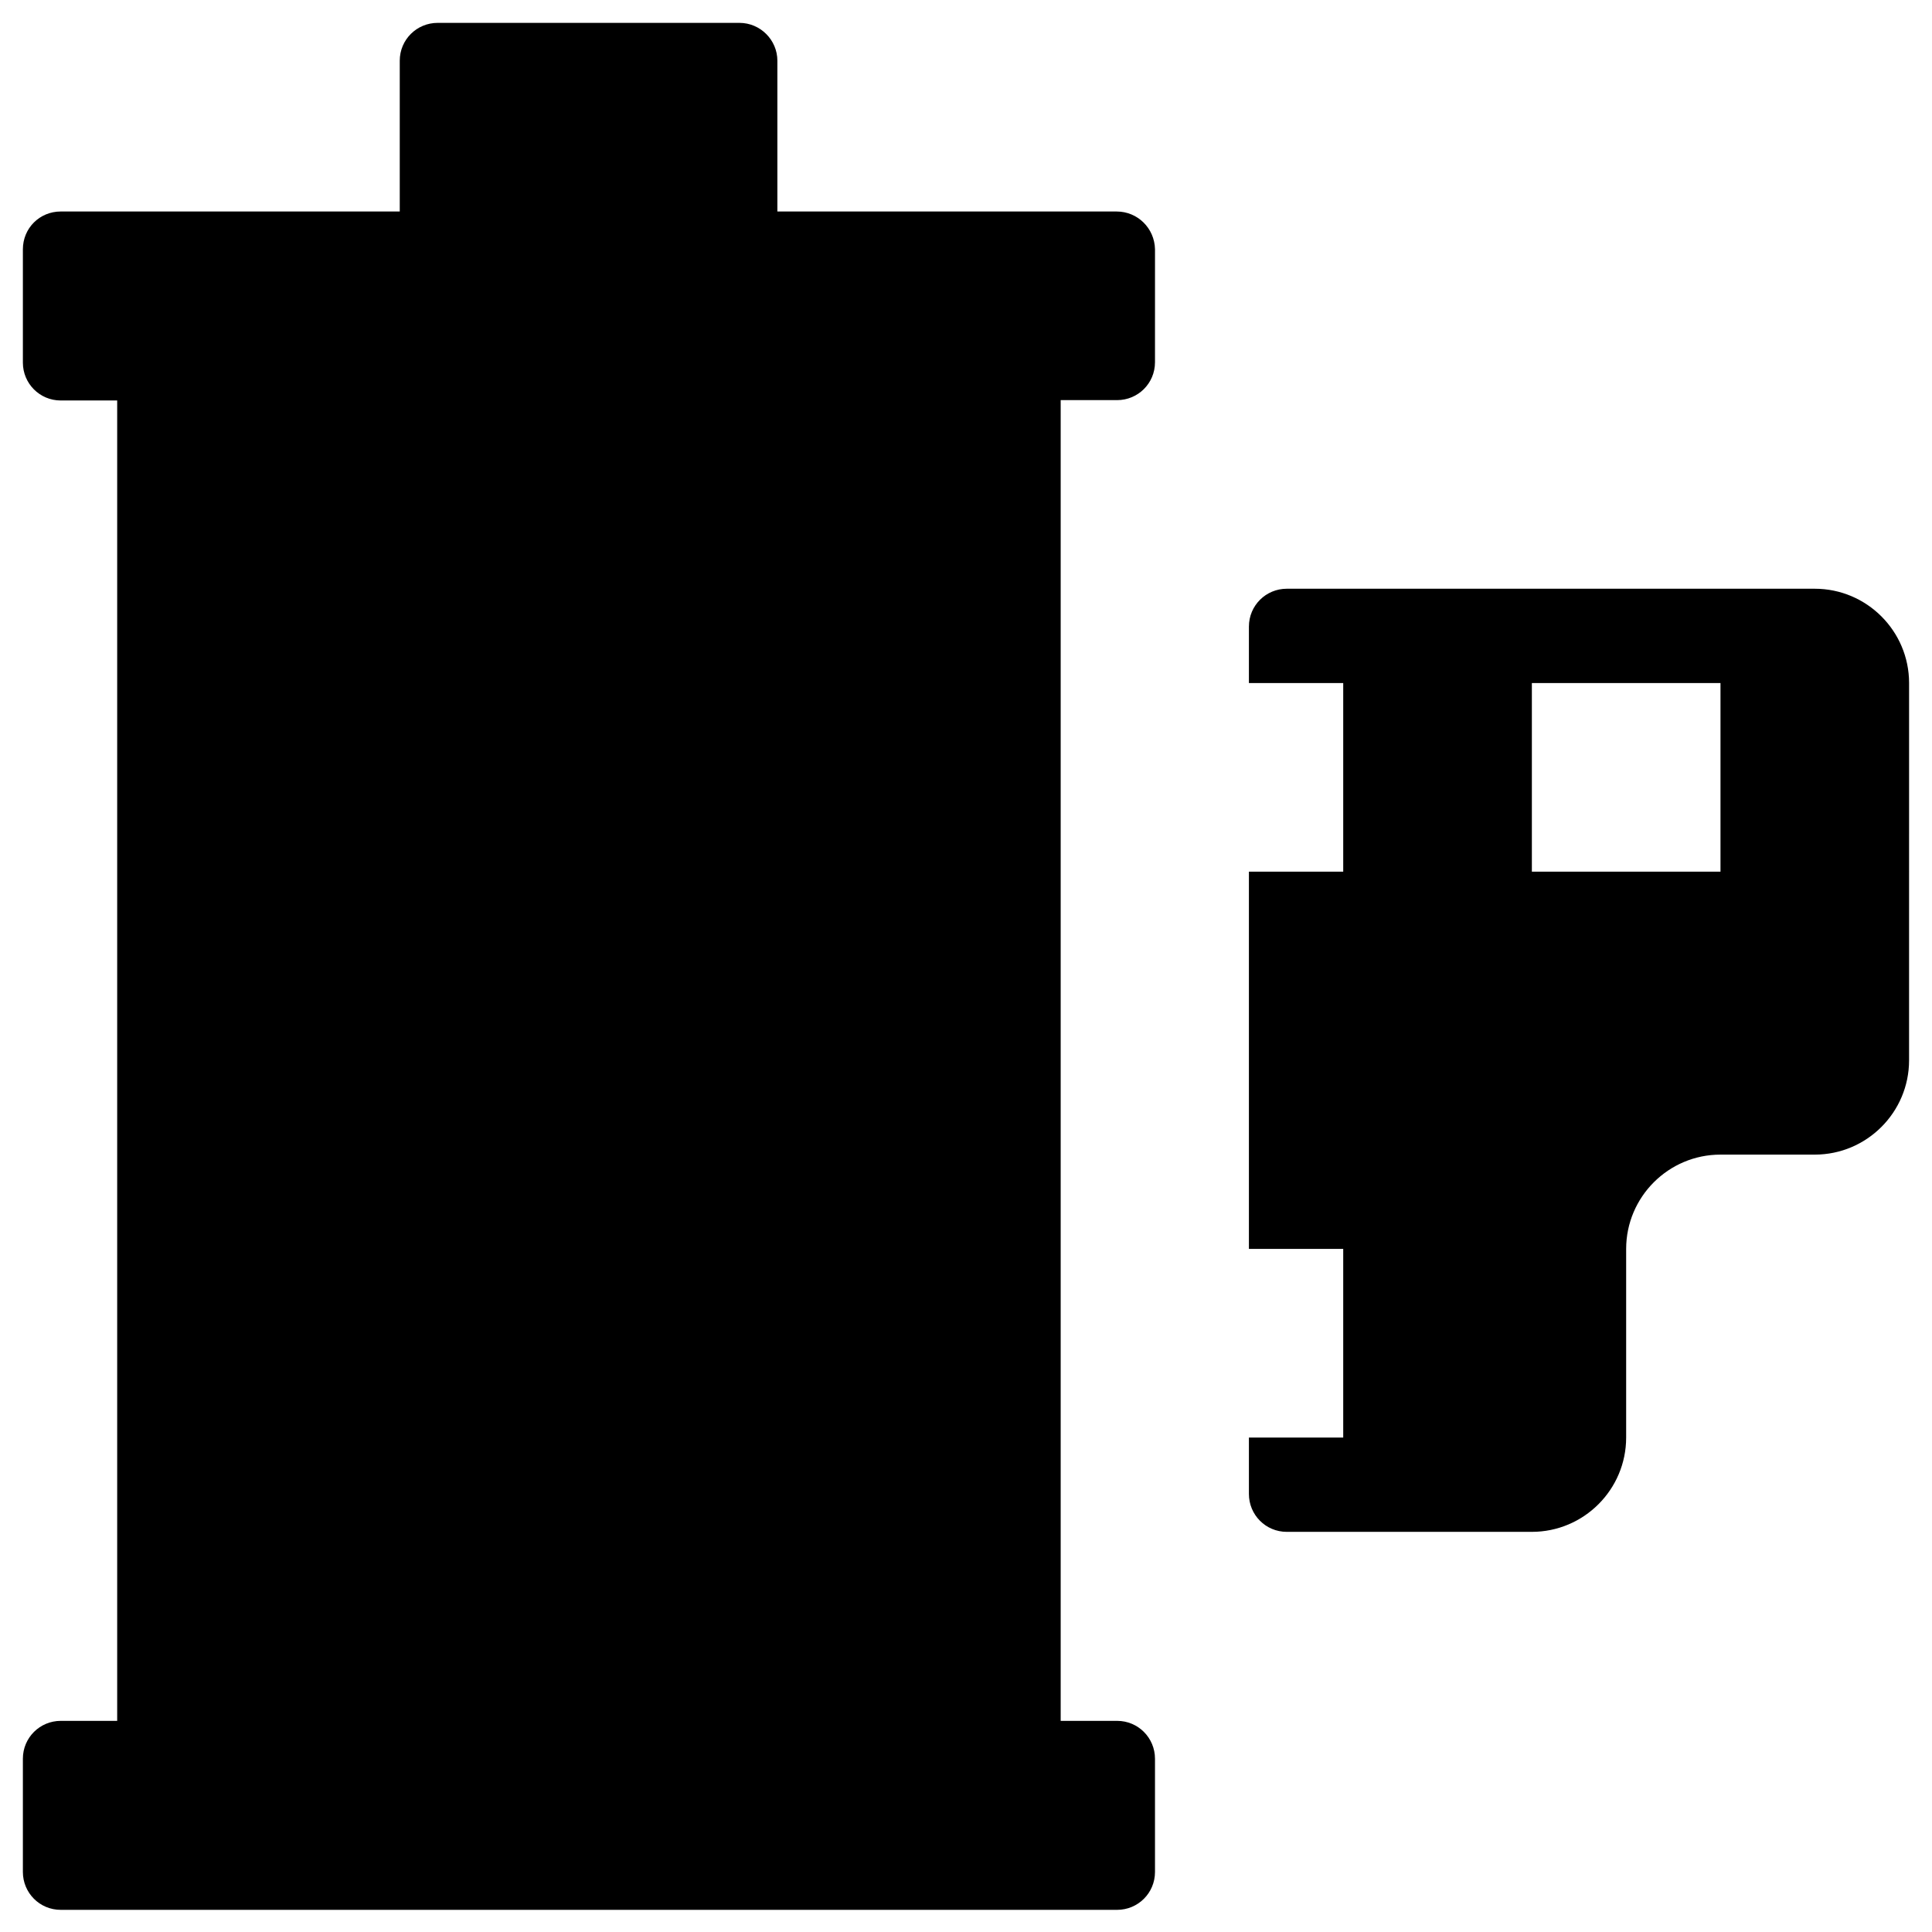
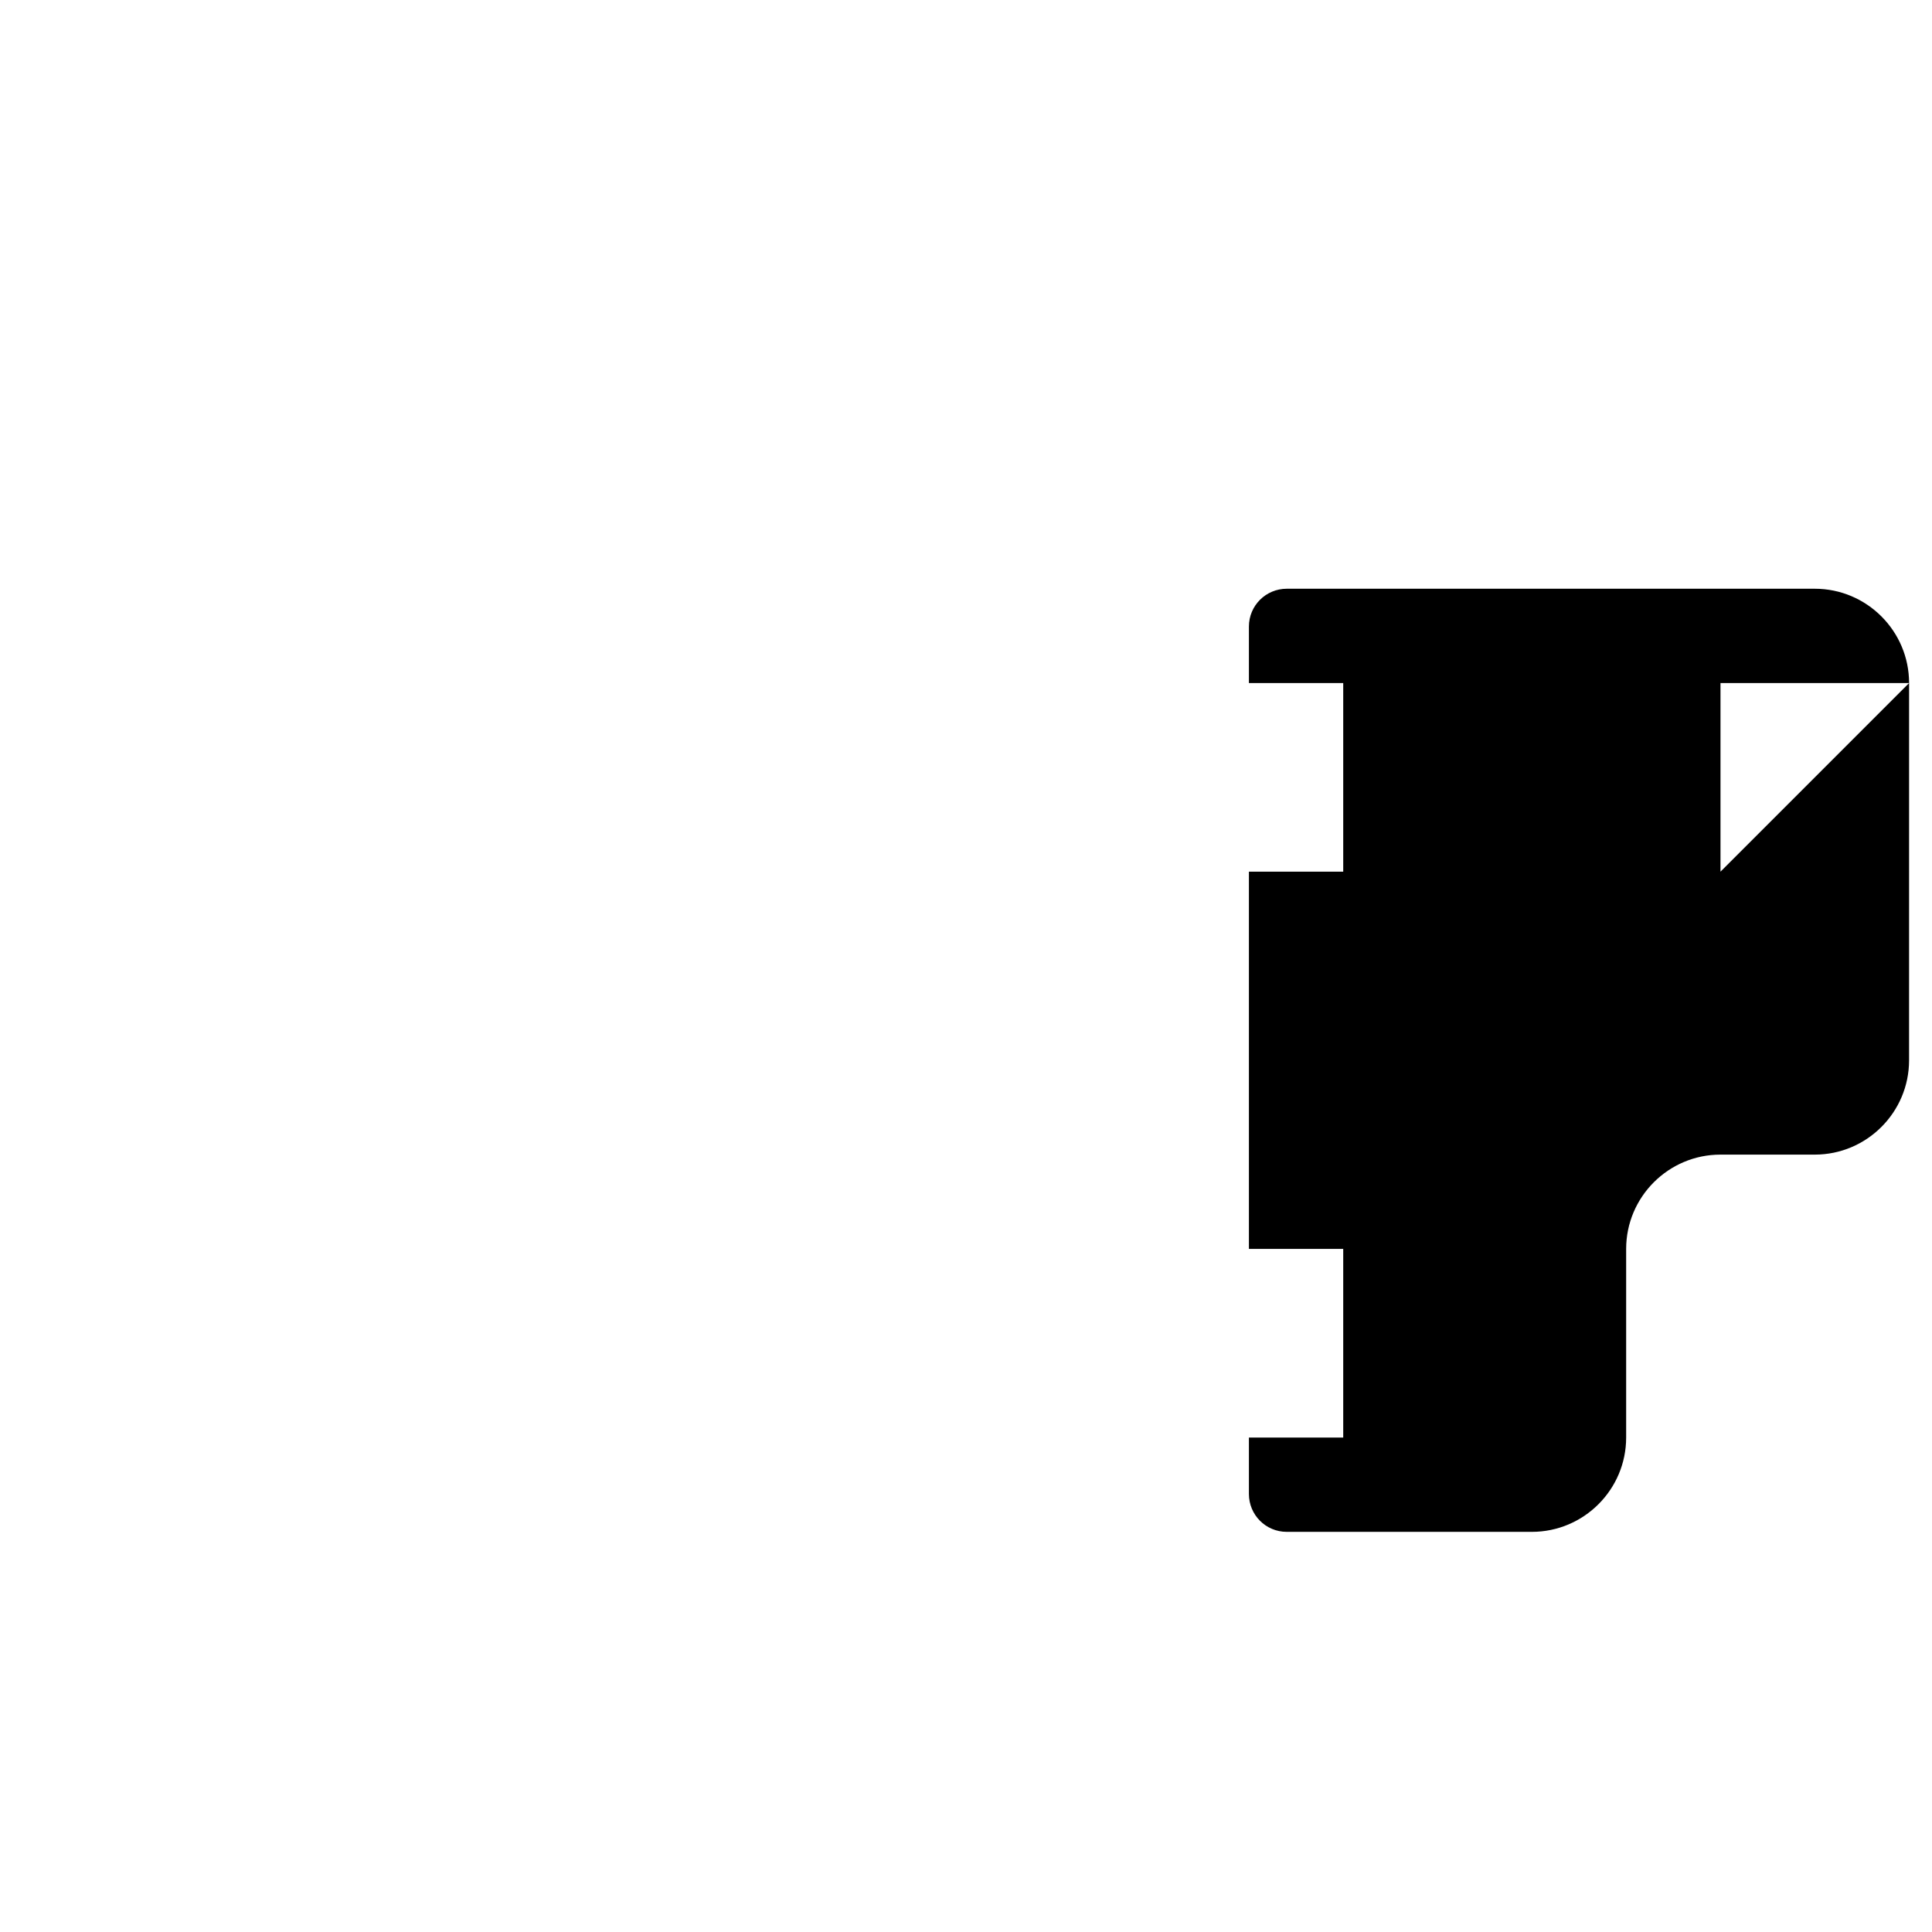
<svg xmlns="http://www.w3.org/2000/svg" fill="#000000" width="800px" height="800px" version="1.1" viewBox="144 144 512 512">
  <g>
-     <path d="m439.95 200.05h-89.938v-39.953c0-5.508-4.527-10.035-10.039-10.035h-80c-5.512 0-10.035 4.43-10.035 10.035v39.949l-89.84 0.004c-5.609 0-10.035 4.426-10.035 10.035v30.012c0 5.512 4.43 10.035 10.035 10.035h14.957v349.91l-14.957 0.004c-5.512 0-10.035 4.43-10.035 10.035v30.012c0 5.512 4.43 10.035 10.035 10.035h279.95c5.512 0 10.035-4.43 10.035-10.035v-30.012c0-5.512-4.43-10.035-10.035-10.035h-14.957v-350.01h14.957c5.512 0 10.035-4.43 10.035-10.035l0.004-29.914c-0.102-5.609-4.625-10.035-10.137-10.035z" />
-     <path d="m624.94 300.02h-139.93c-5.512 0-10.035 4.43-10.035 10.035v14.957h24.992v49.988h-24.992v99.977h24.992v49.988h-24.992v14.957c0 5.512 4.43 10.035 10.035 10.035h64.945c13.777 0 24.992-11.219 24.992-24.992v-49.988c0-13.777 11.219-24.992 24.992-24.992h24.992c13.777 0 24.992-11.219 24.992-24.992l0.004-99.98c0-13.773-11.215-24.992-24.992-24.992zm-24.992 74.98h-49.988v-49.988h49.988z" />
+     <path d="m624.94 300.02h-139.93c-5.512 0-10.035 4.43-10.035 10.035v14.957h24.992v49.988h-24.992v99.977h24.992v49.988h-24.992v14.957c0 5.512 4.43 10.035 10.035 10.035h64.945c13.777 0 24.992-11.219 24.992-24.992v-49.988c0-13.777 11.219-24.992 24.992-24.992h24.992c13.777 0 24.992-11.219 24.992-24.992l0.004-99.98c0-13.773-11.215-24.992-24.992-24.992zm-24.992 74.98v-49.988h49.988z" />
  </g>
</svg>